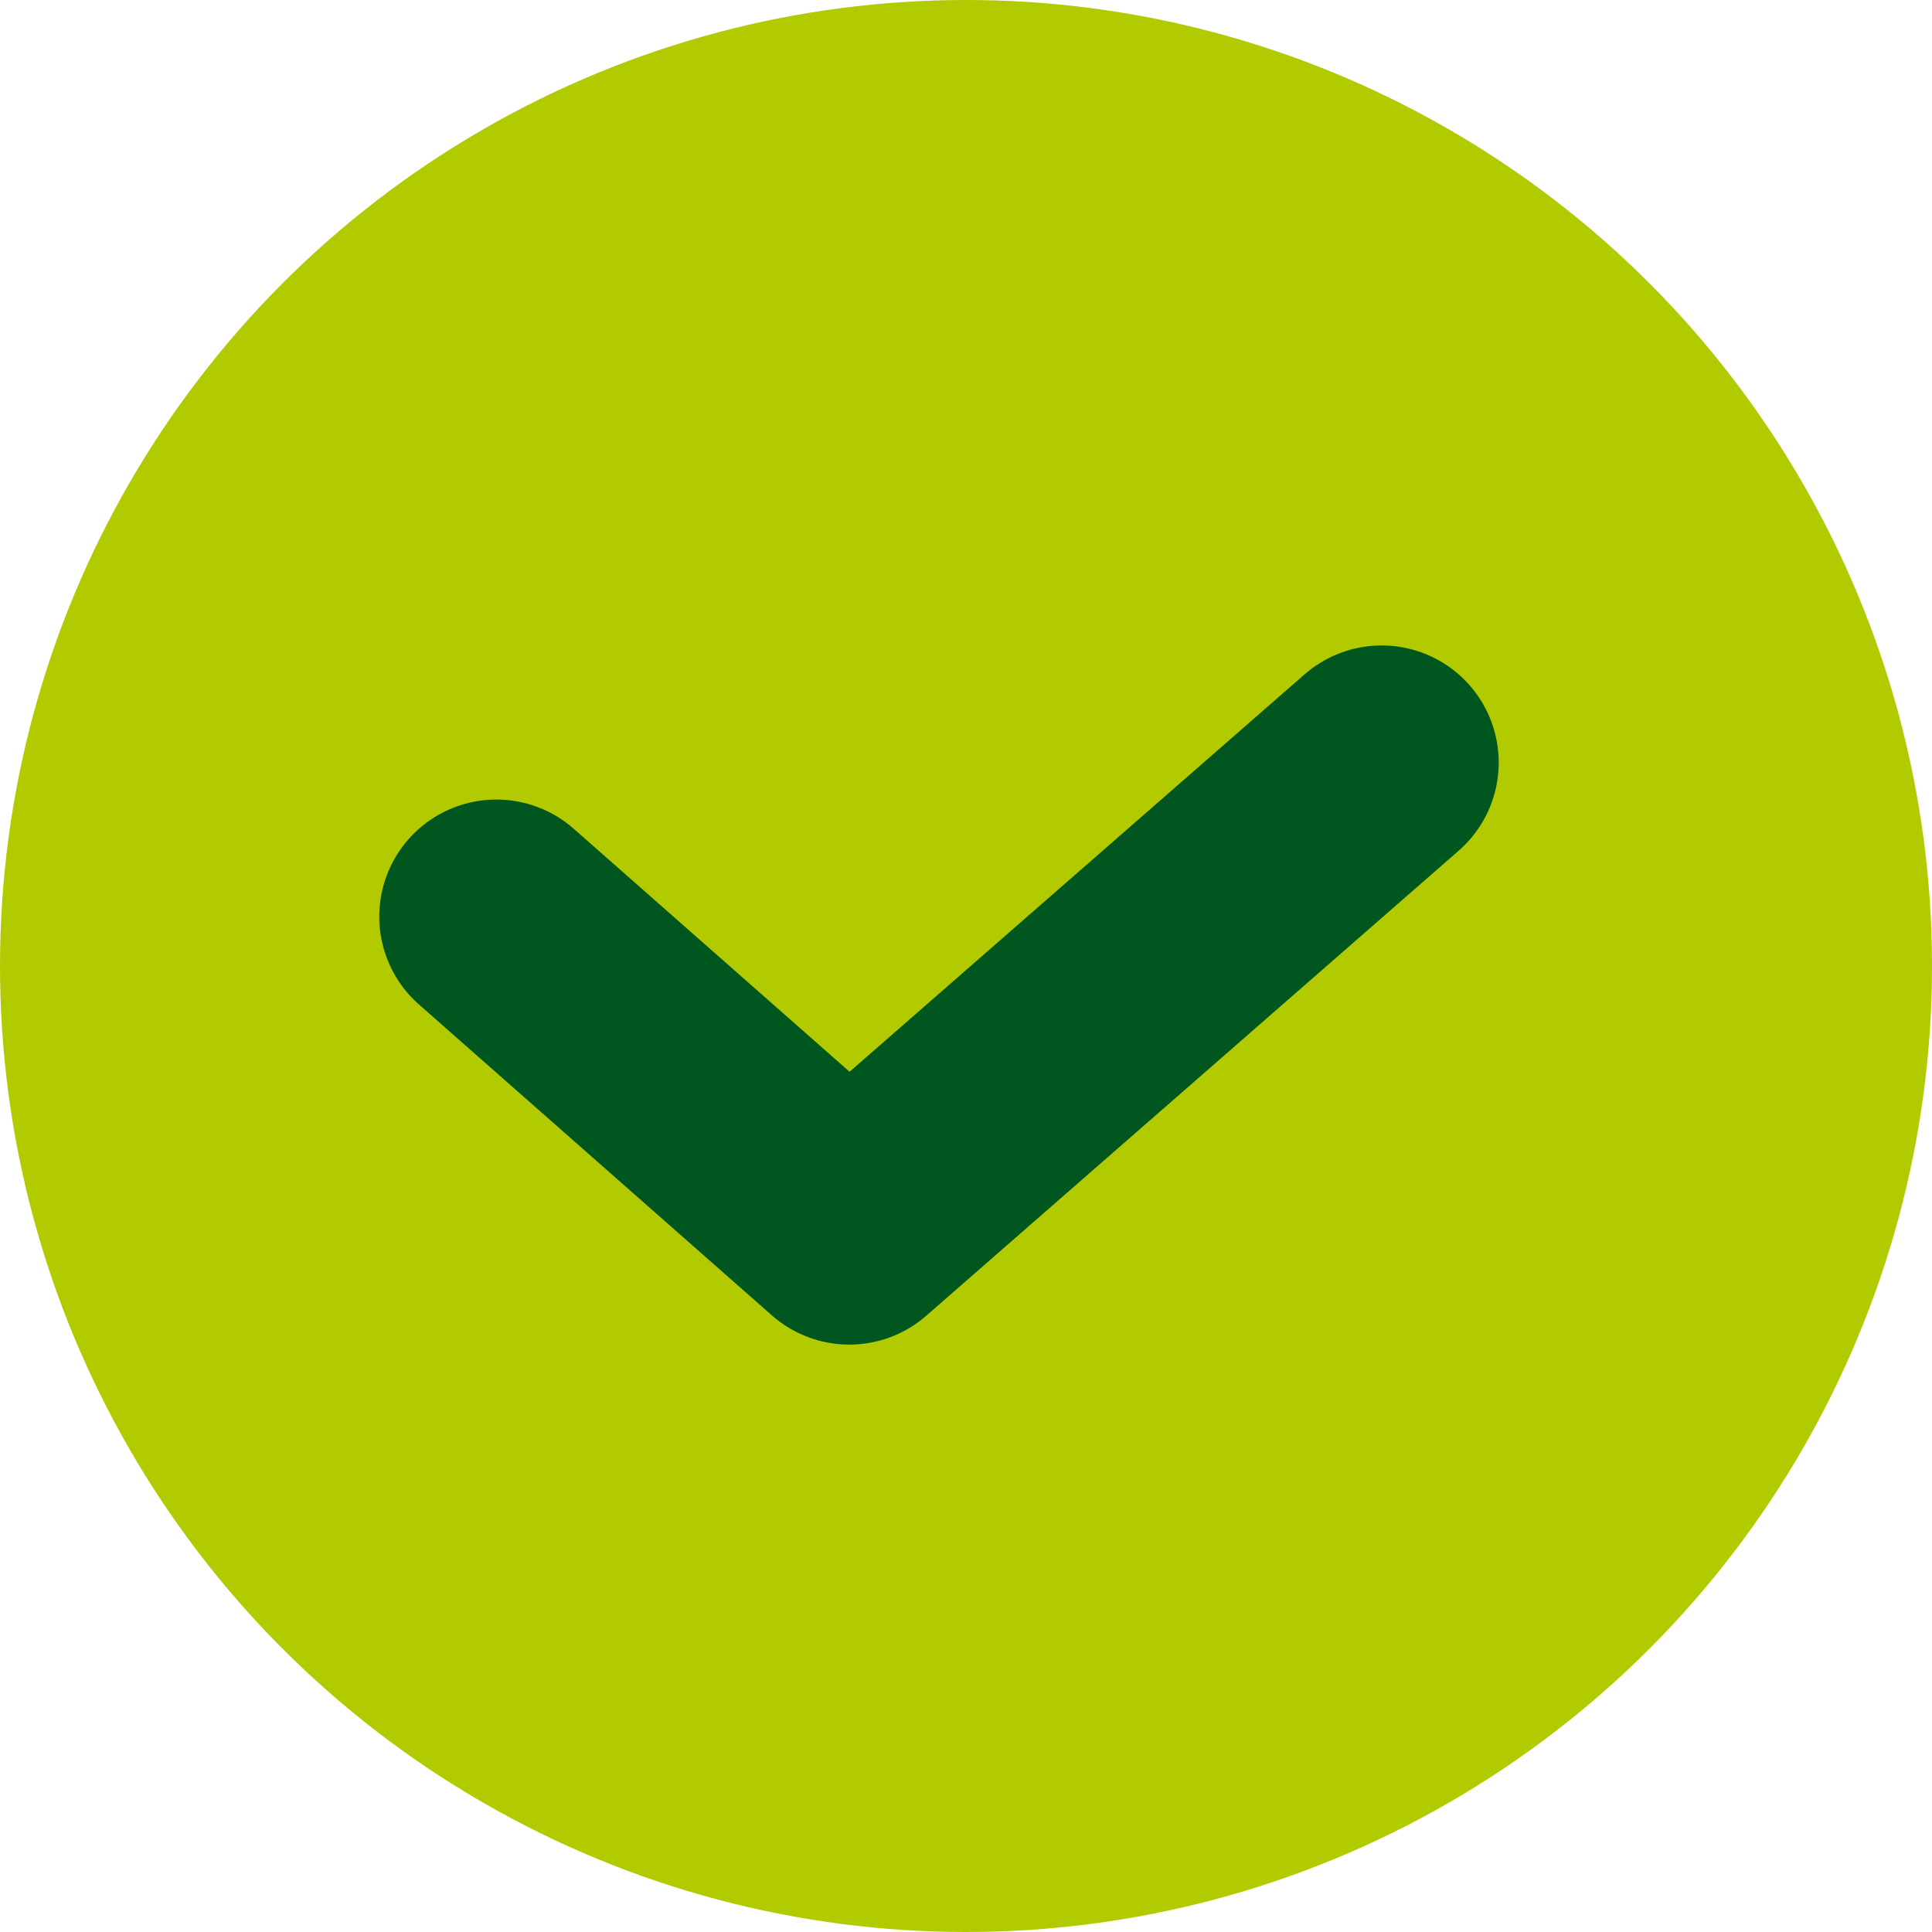
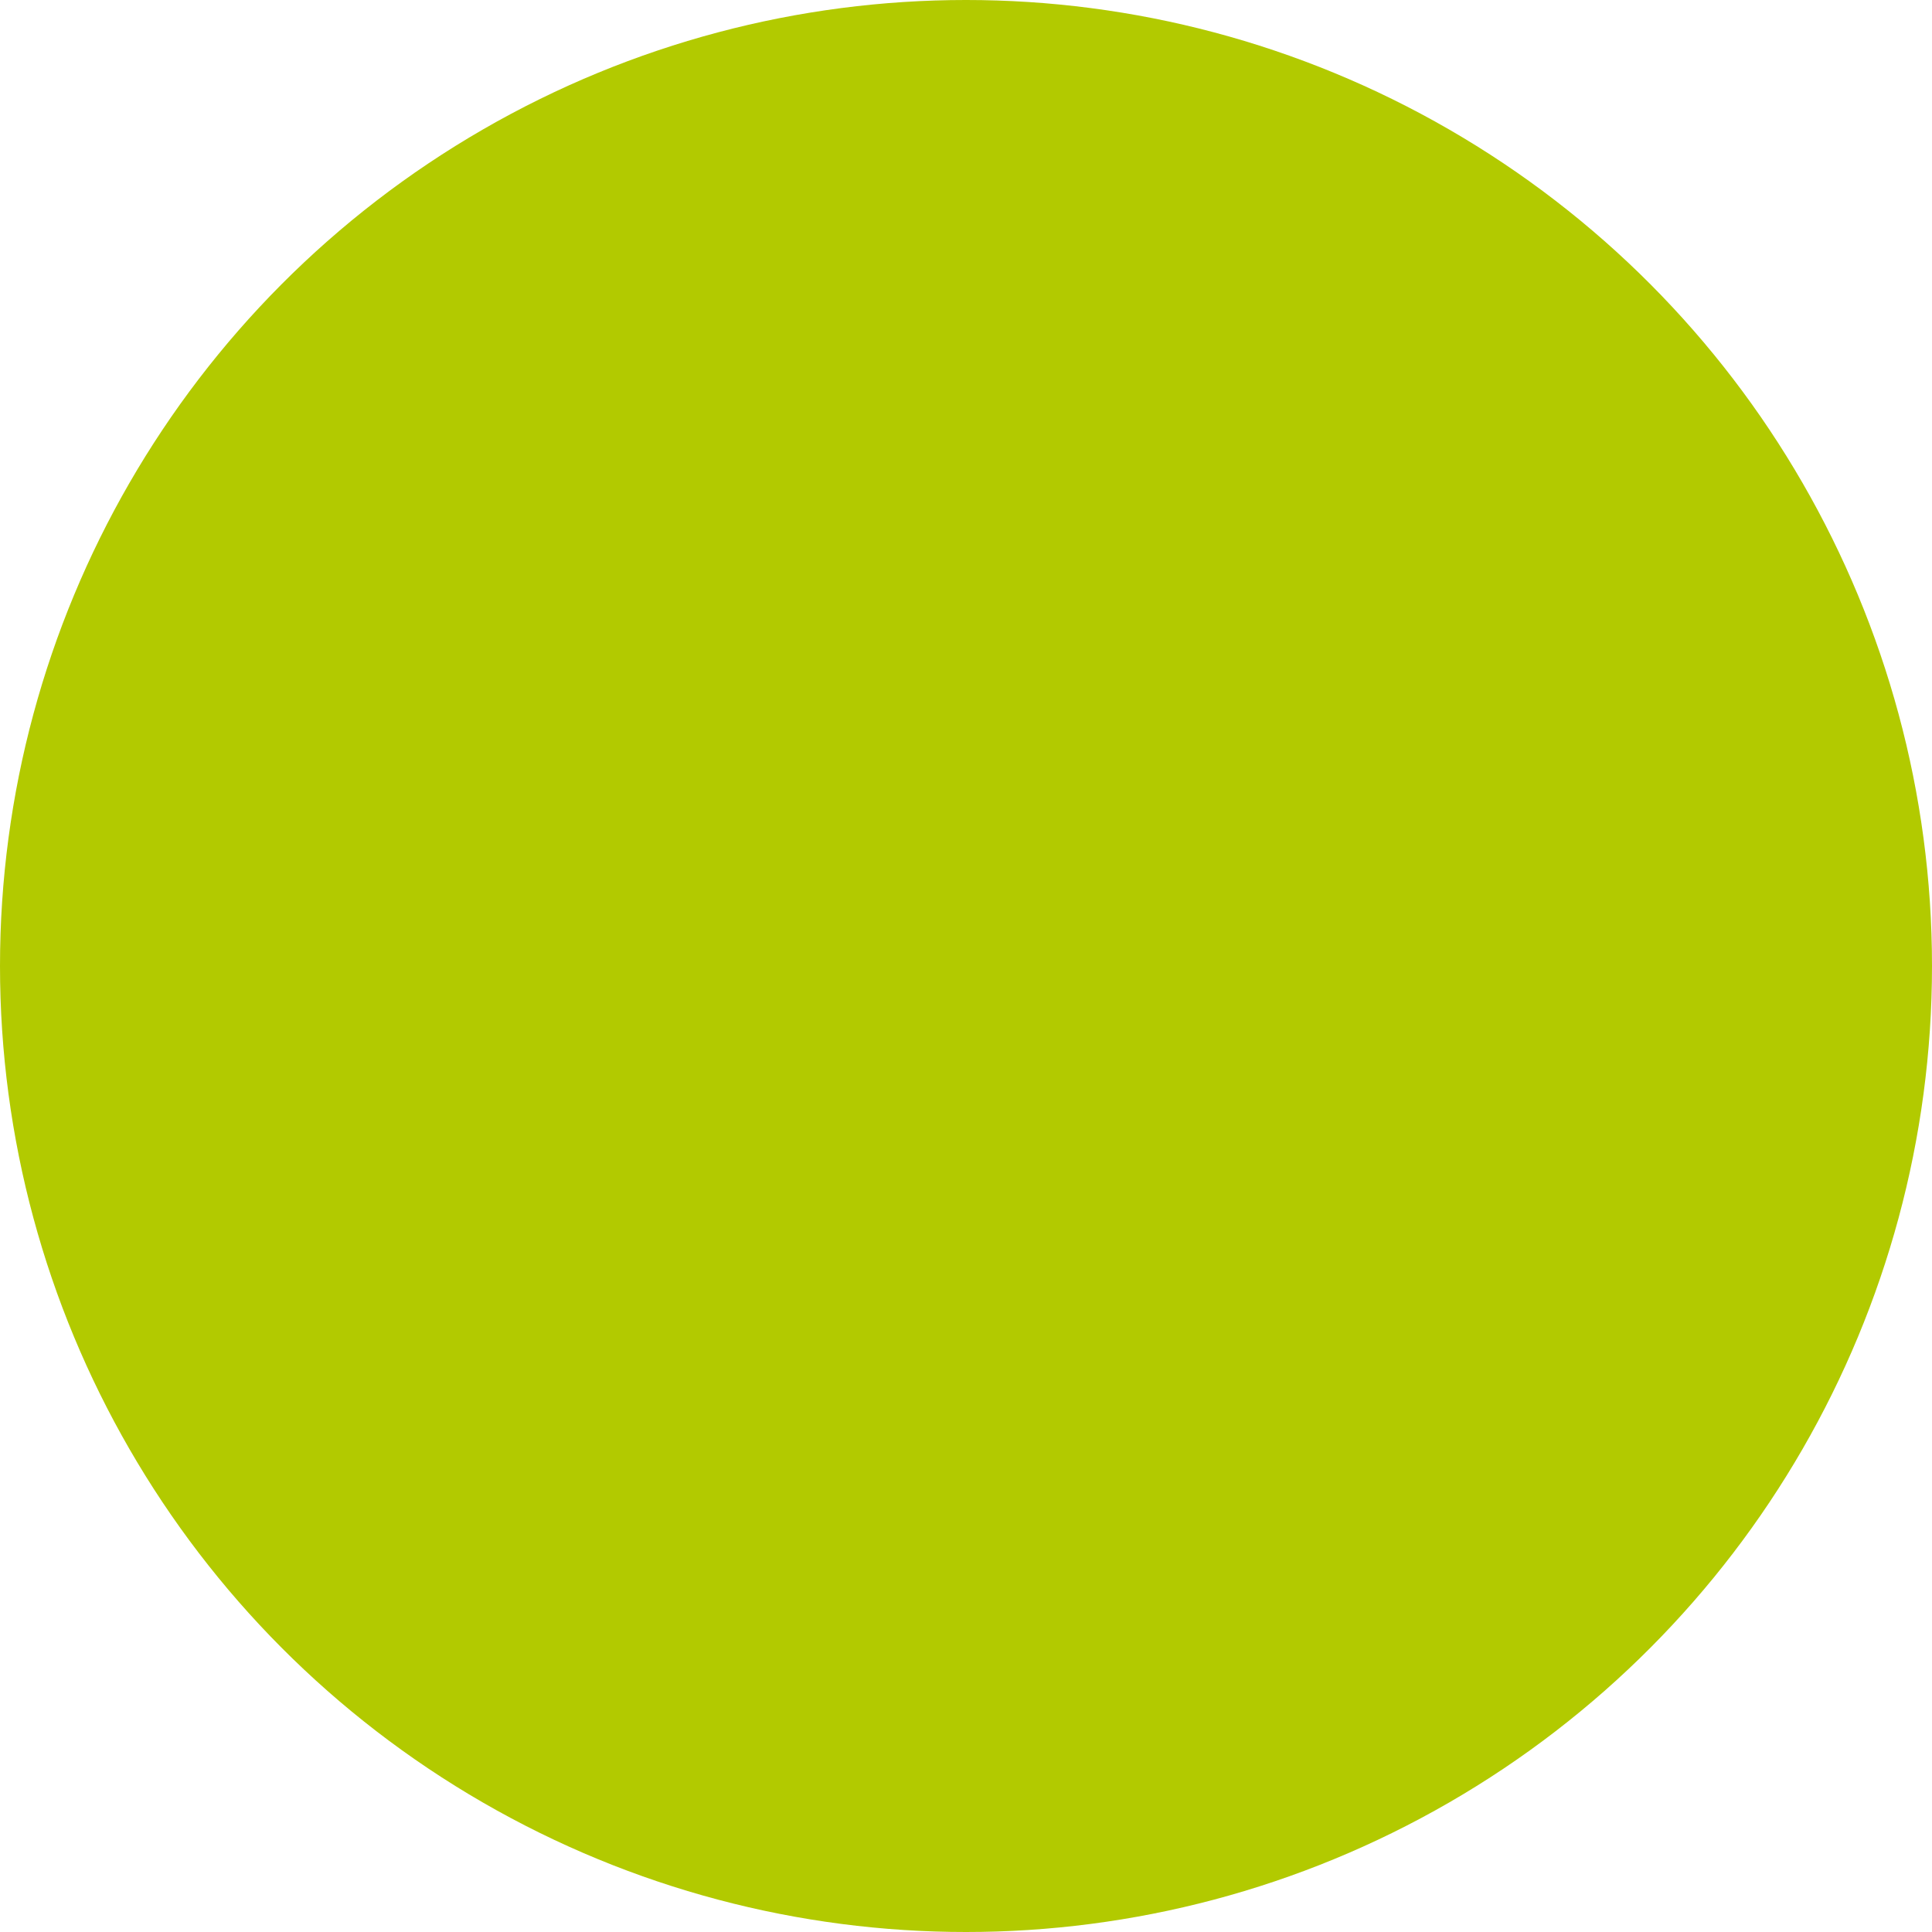
<svg xmlns="http://www.w3.org/2000/svg" id="レイヤー_1" data-name="レイヤー 1" viewBox="0 0 28.96 28.96">
  <defs>
    <style>.cls-1{fill:#b2ca00;}.cls-2{fill:none;stroke:#00561f;stroke-linecap:round;stroke-linejoin:round;stroke-width:3.51px;}</style>
  </defs>
  <circle class="cls-1" cx="14.48" cy="14.48" r="14.48" />
-   <polyline class="cls-2" points="7.44 13.74 12.73 18.4 20.71 11.43" />
</svg>